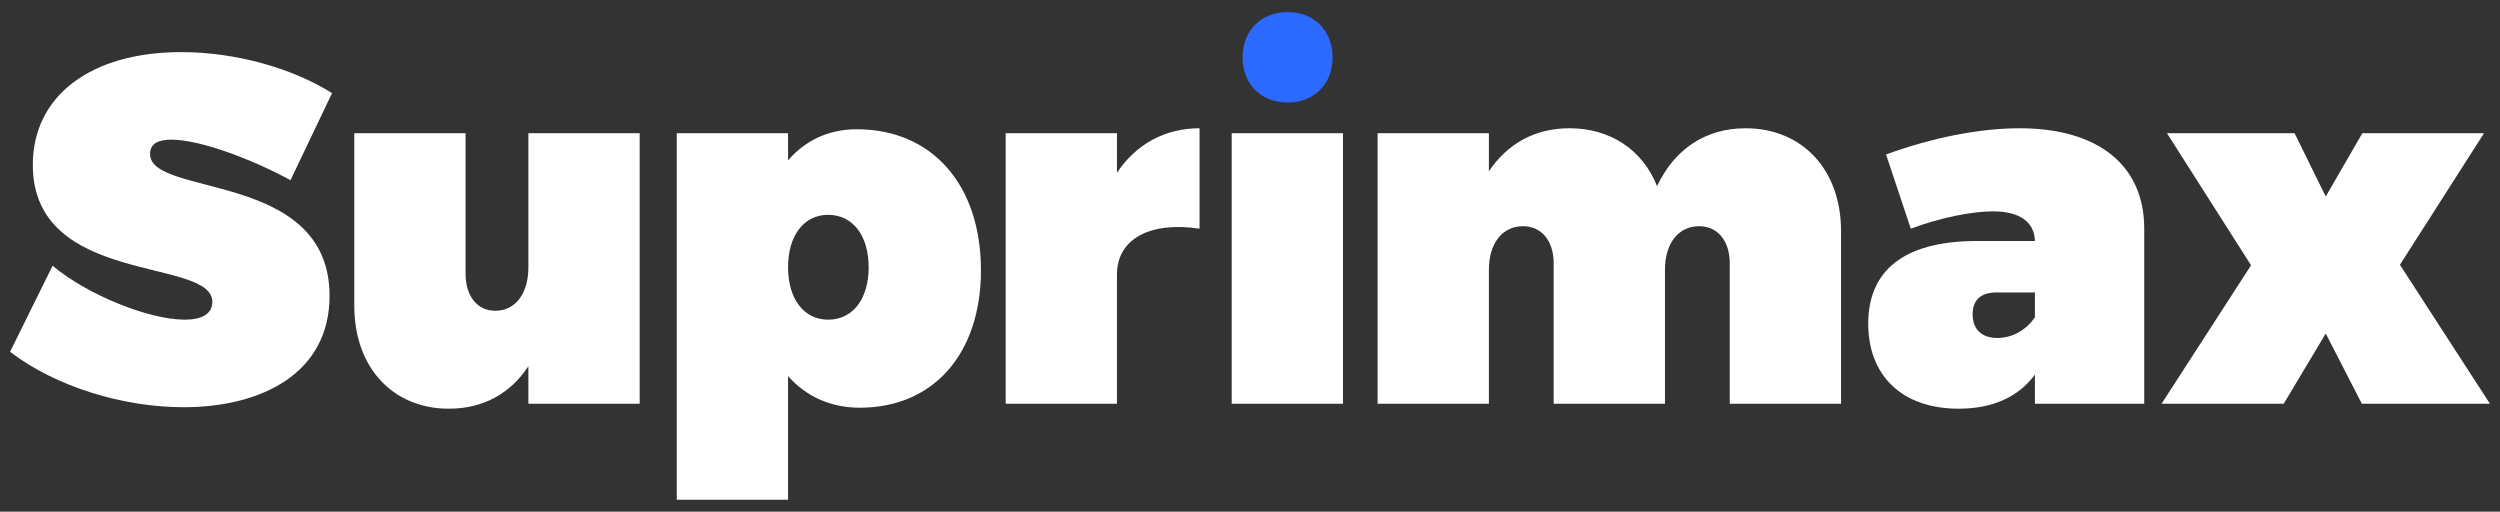
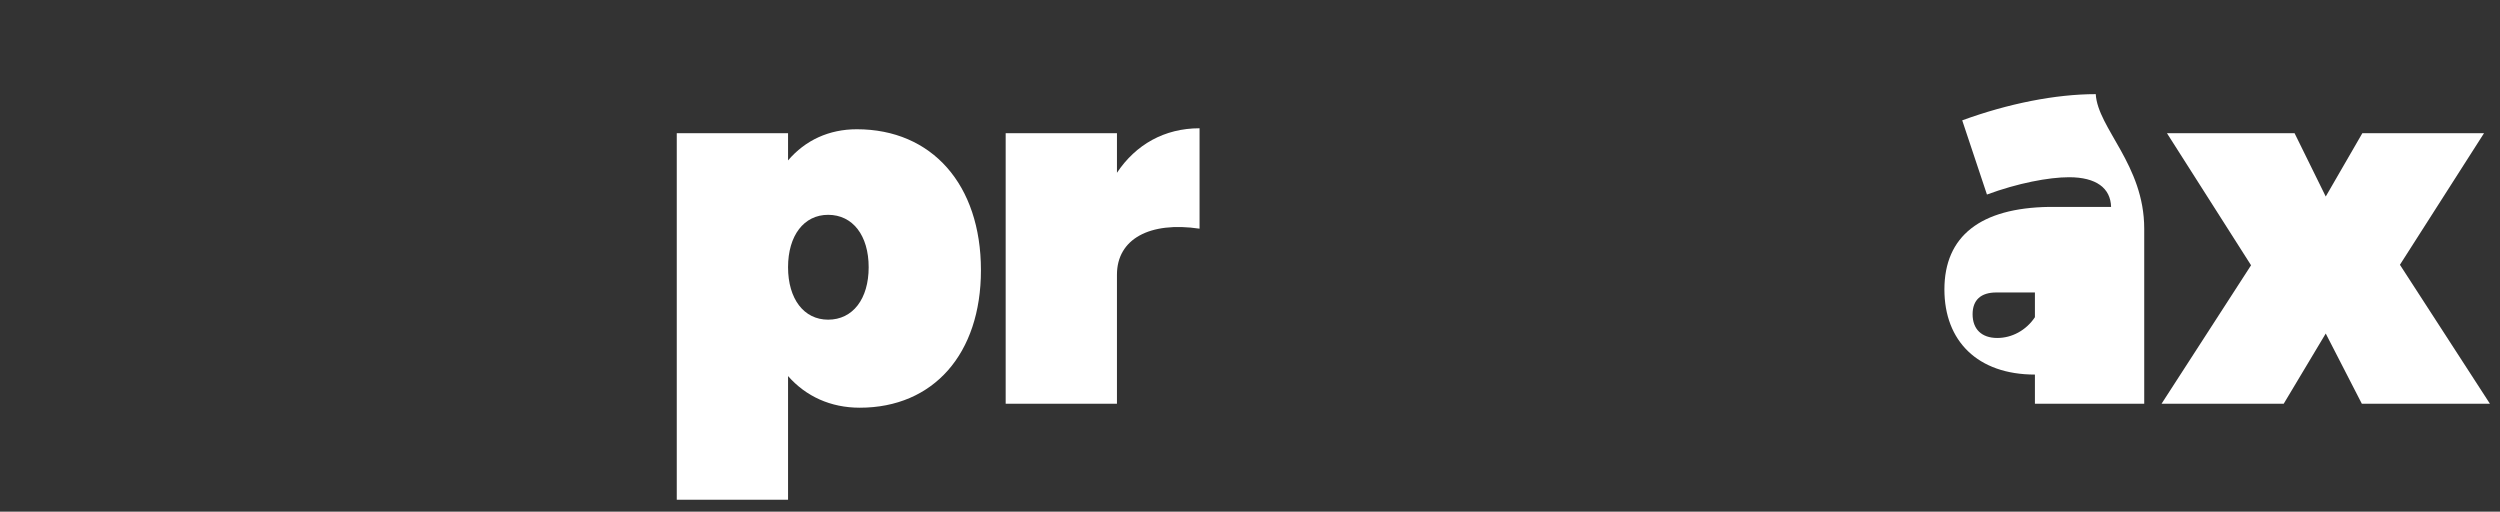
<svg xmlns="http://www.w3.org/2000/svg" version="1.1" id="Layer_1" x="0px" y="0px" viewBox="0 0 303.28 62.07" style="enable-background:new 0 0 303.28 62.07;" xml:space="preserve">
  <rect x="0" y="0" width="303.28" height="62.07" fill="#333333" stroke="none" />
  <style type="text/css">
	.st0{fill:#FFFFFF;}
	.st1{fill:#2C69FF;}
</style>
  <g>
    <g>
-       <path class="st0" d="M20.78,16.94c-1.56,0-2.58,0.48-2.58,1.74c0,5.28,21.78,1.98,21.78,17.22c0,9.36-8.22,13.5-17.7,13.5    c-7.32,0-15.48-2.46-21.06-6.72l5.16-10.44c4.32,3.6,11.76,6.54,16.02,6.54c2.04,0,3.36-0.66,3.36-2.16    c0-5.46-21.78-1.86-21.78-16.62c0-8.4,7.08-13.68,18-13.68c6.66,0,13.56,1.98,18.3,4.98l-5.04,10.56    C30.98,19.52,24.44,16.94,20.78,16.94z" />
-       <path class="st0" d="M77.6,16.16v32.82H64.1v-4.56c-2.16,3.3-5.46,5.16-9.66,5.16c-6.72,0-11.46-4.92-11.46-12.48V16.16h13.5V33.2    c0,2.76,1.44,4.5,3.6,4.5c2.46,0,4.02-2.1,4.02-5.28V16.16H77.6z" />
      <path class="st0" d="M119,32.78c0,10.14-5.76,16.68-14.7,16.68c-3.54,0-6.54-1.38-8.7-3.84v15H82.1V16.16h13.5v3.3    c2.1-2.46,4.98-3.78,8.34-3.78C113.06,15.68,119,22.4,119,32.78z M105.38,32.42c0-3.84-1.92-6.36-4.92-6.36    c-2.94,0-4.86,2.52-4.86,6.36s1.92,6.36,4.86,6.36C103.46,38.78,105.38,36.26,105.38,32.42z" />
      <path class="st0" d="M145.52,15.56v12.18c-6.06-0.9-10.02,1.26-10.02,5.58v15.66H122V16.16h13.5v4.8    C137.78,17.54,141.26,15.56,145.52,15.56z" />
-       <path class="st0" d="M162.92,16.16v32.82h-13.5V16.16H162.92z" />
-       <path class="st0" d="M223.34,28.04v20.94h-13.5V31.94c0-2.76-1.5-4.5-3.72-4.5c-2.52,0-4.14,2.1-4.14,5.28v16.26h-13.5V31.94    c0-2.76-1.5-4.5-3.72-4.5c-2.52,0-4.14,2.1-4.14,5.28v16.26h-13.5V16.16h13.5v4.62c2.22-3.3,5.52-5.22,9.78-5.22    c4.98,0,8.88,2.64,10.62,7.02c2.1-4.44,5.82-7.02,10.74-7.02C218.54,15.56,223.34,20.48,223.34,28.04z" />
-       <path class="st0" d="M260.12,27.74v21.24h-13.26v-3.54c-1.92,2.64-5.04,4.14-9.24,4.14c-6.96,0-10.98-4.08-10.98-10.32    c0-6.48,4.38-9.9,12.72-10.02h7.5c-0.06-2.28-1.8-3.6-5.1-3.6c-2.46,0-6.24,0.72-9.96,2.1l-3-9c5.58-2.04,11.34-3.18,16.2-3.18    C254.48,15.56,260.12,20,260.12,27.74z M246.86,38.48v-3h-4.68c-1.86,0-2.88,0.9-2.88,2.64c0,1.8,1.08,2.88,3,2.88    C244.04,41,245.78,40.1,246.86,38.48z" />
+       <path class="st0" d="M260.12,27.74v21.24h-13.26v-3.54c-6.96,0-10.98-4.08-10.98-10.32    c0-6.48,4.38-9.9,12.72-10.02h7.5c-0.06-2.28-1.8-3.6-5.1-3.6c-2.46,0-6.24,0.72-9.96,2.1l-3-9c5.58-2.04,11.34-3.18,16.2-3.18    C254.48,15.56,260.12,20,260.12,27.74z M246.86,38.48v-3h-4.68c-1.86,0-2.88,0.9-2.88,2.64c0,1.8,1.08,2.88,3,2.88    C244.04,41,245.78,40.1,246.86,38.48z" />
      <path class="st0" d="M278.36,16.16l3.78,7.68l4.44-7.68h14.76l-10.2,15.96l10.92,16.86h-15.54l-4.38-8.52l-5.1,8.52h-14.82    l10.86-16.8l-10.2-16.02H278.36z" />
    </g>
-     <path class="st1" d="M161.66,6.98c0,3.18-2.22,5.46-5.46,5.46s-5.46-2.28-5.46-5.46c0-3.24,2.22-5.52,5.46-5.52   S161.66,3.74,161.66,6.98z" />
  </g>
</svg>